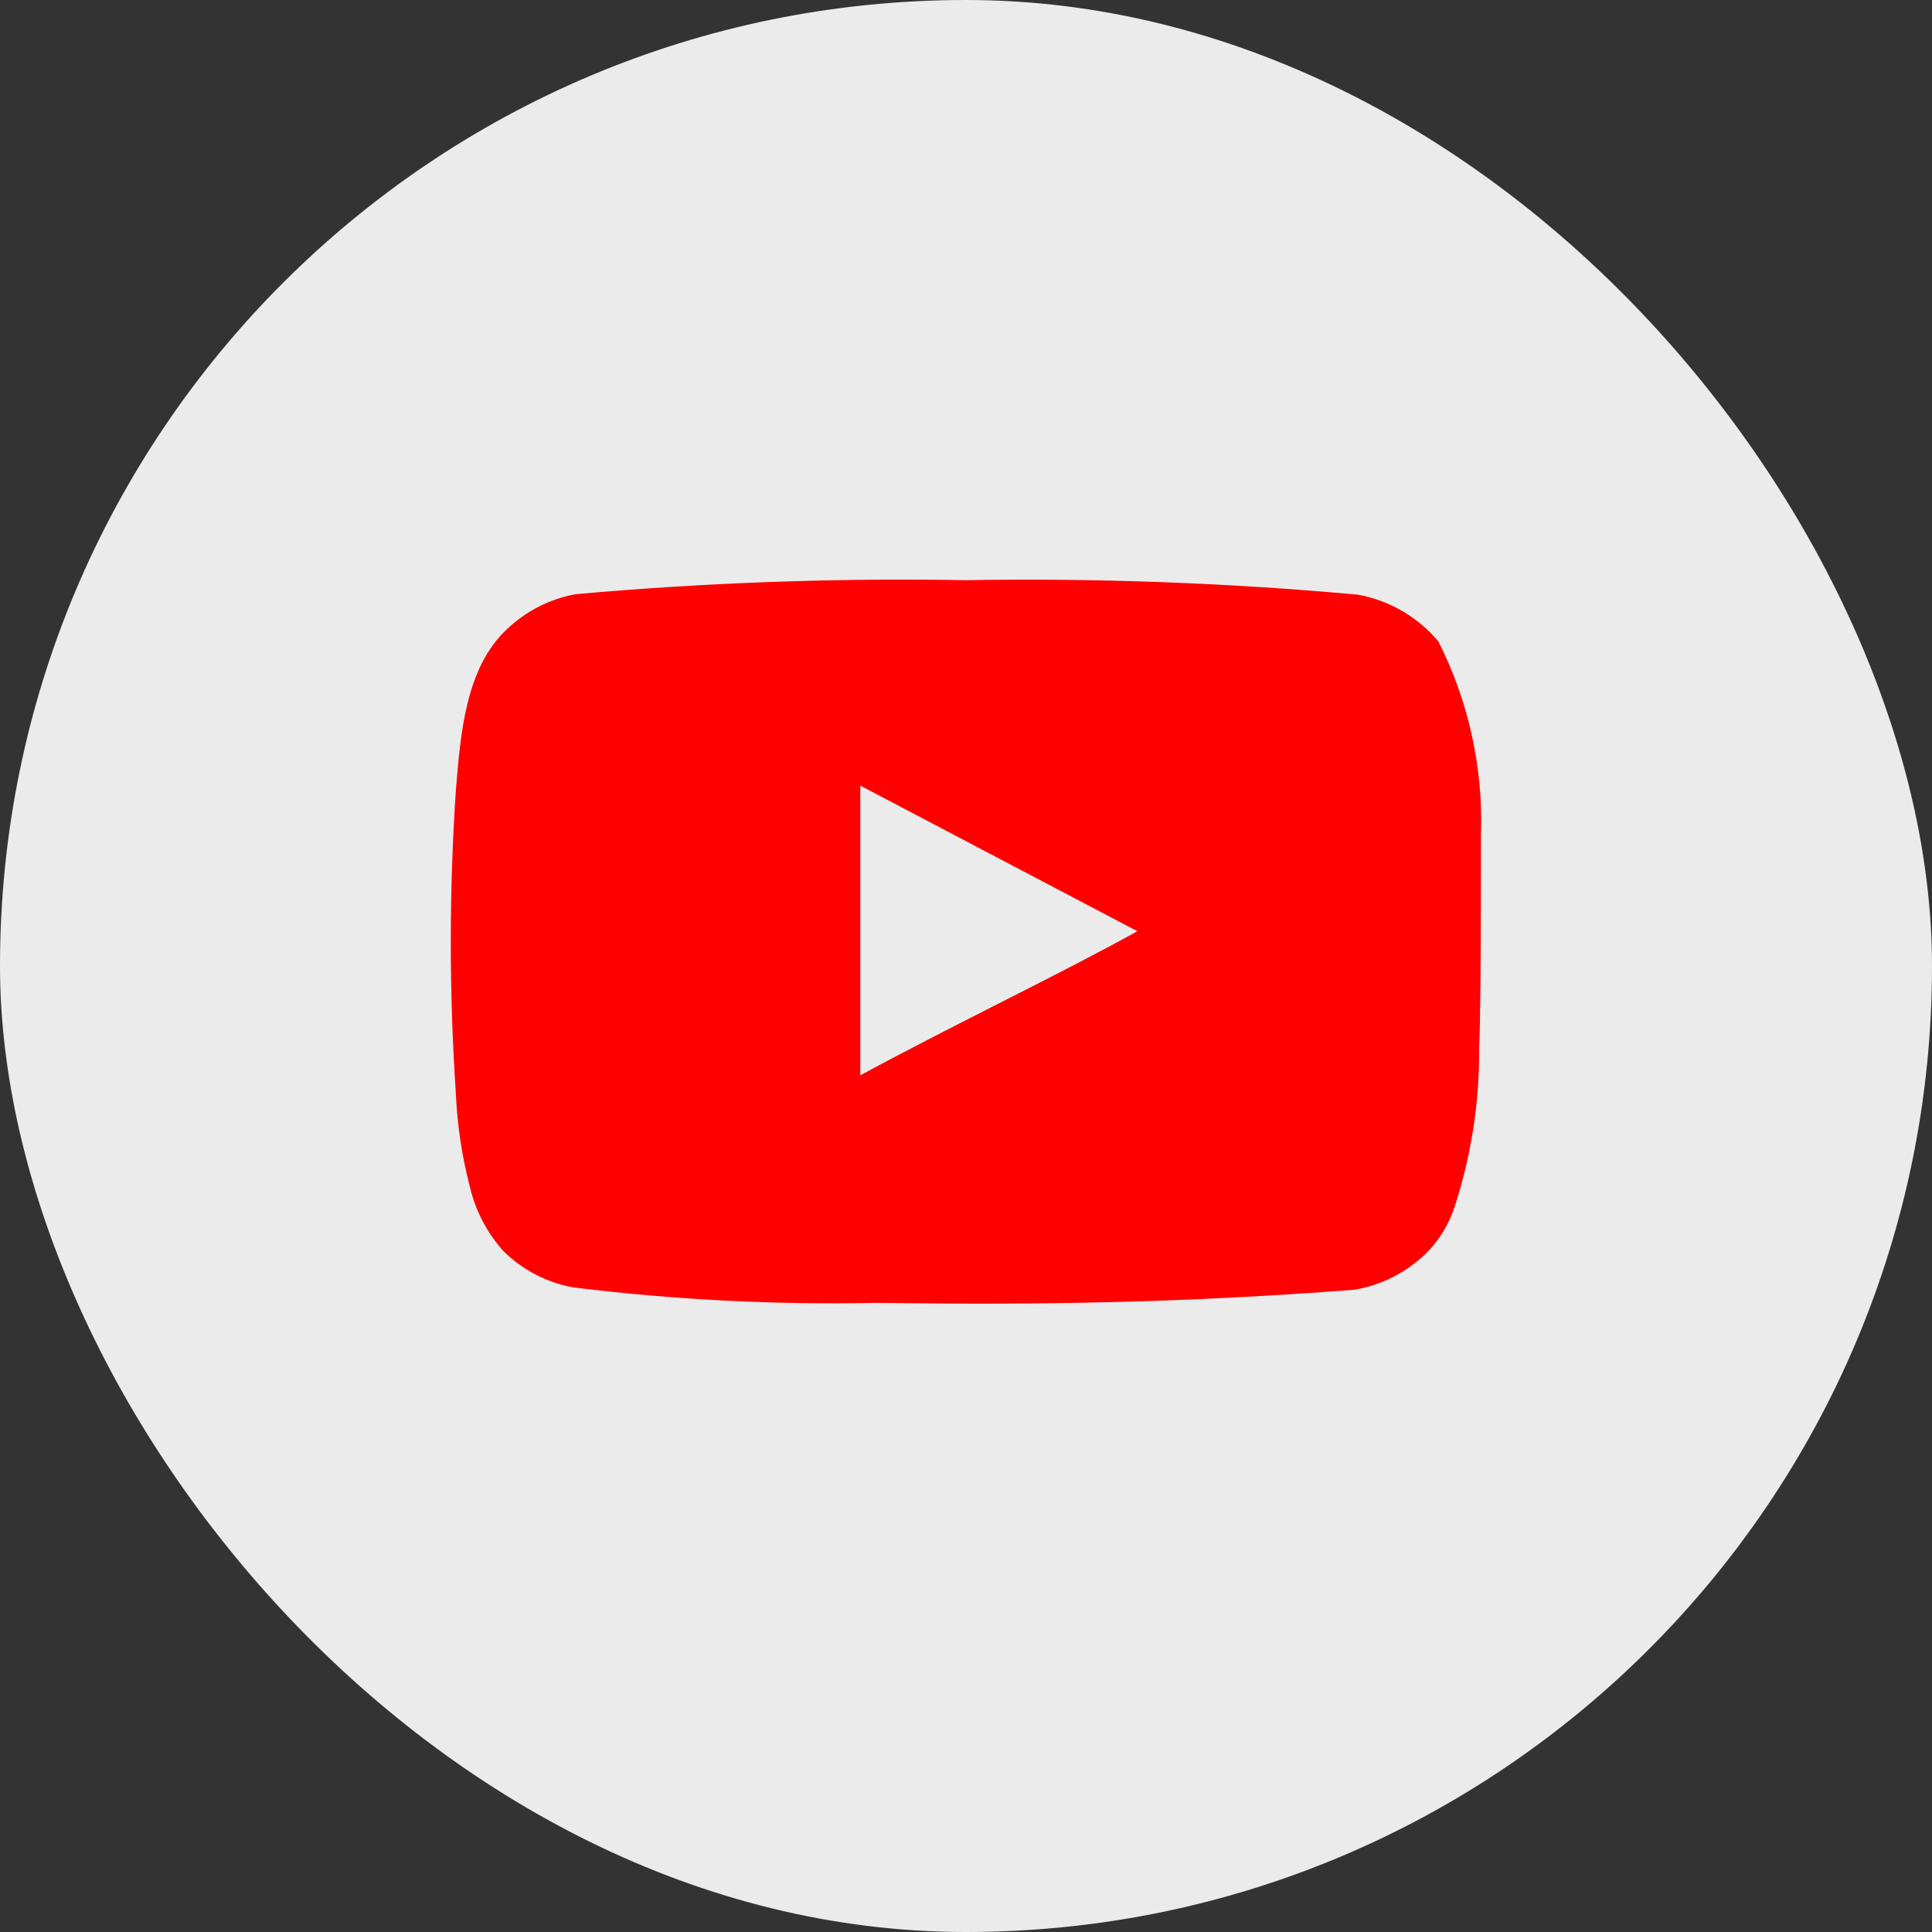
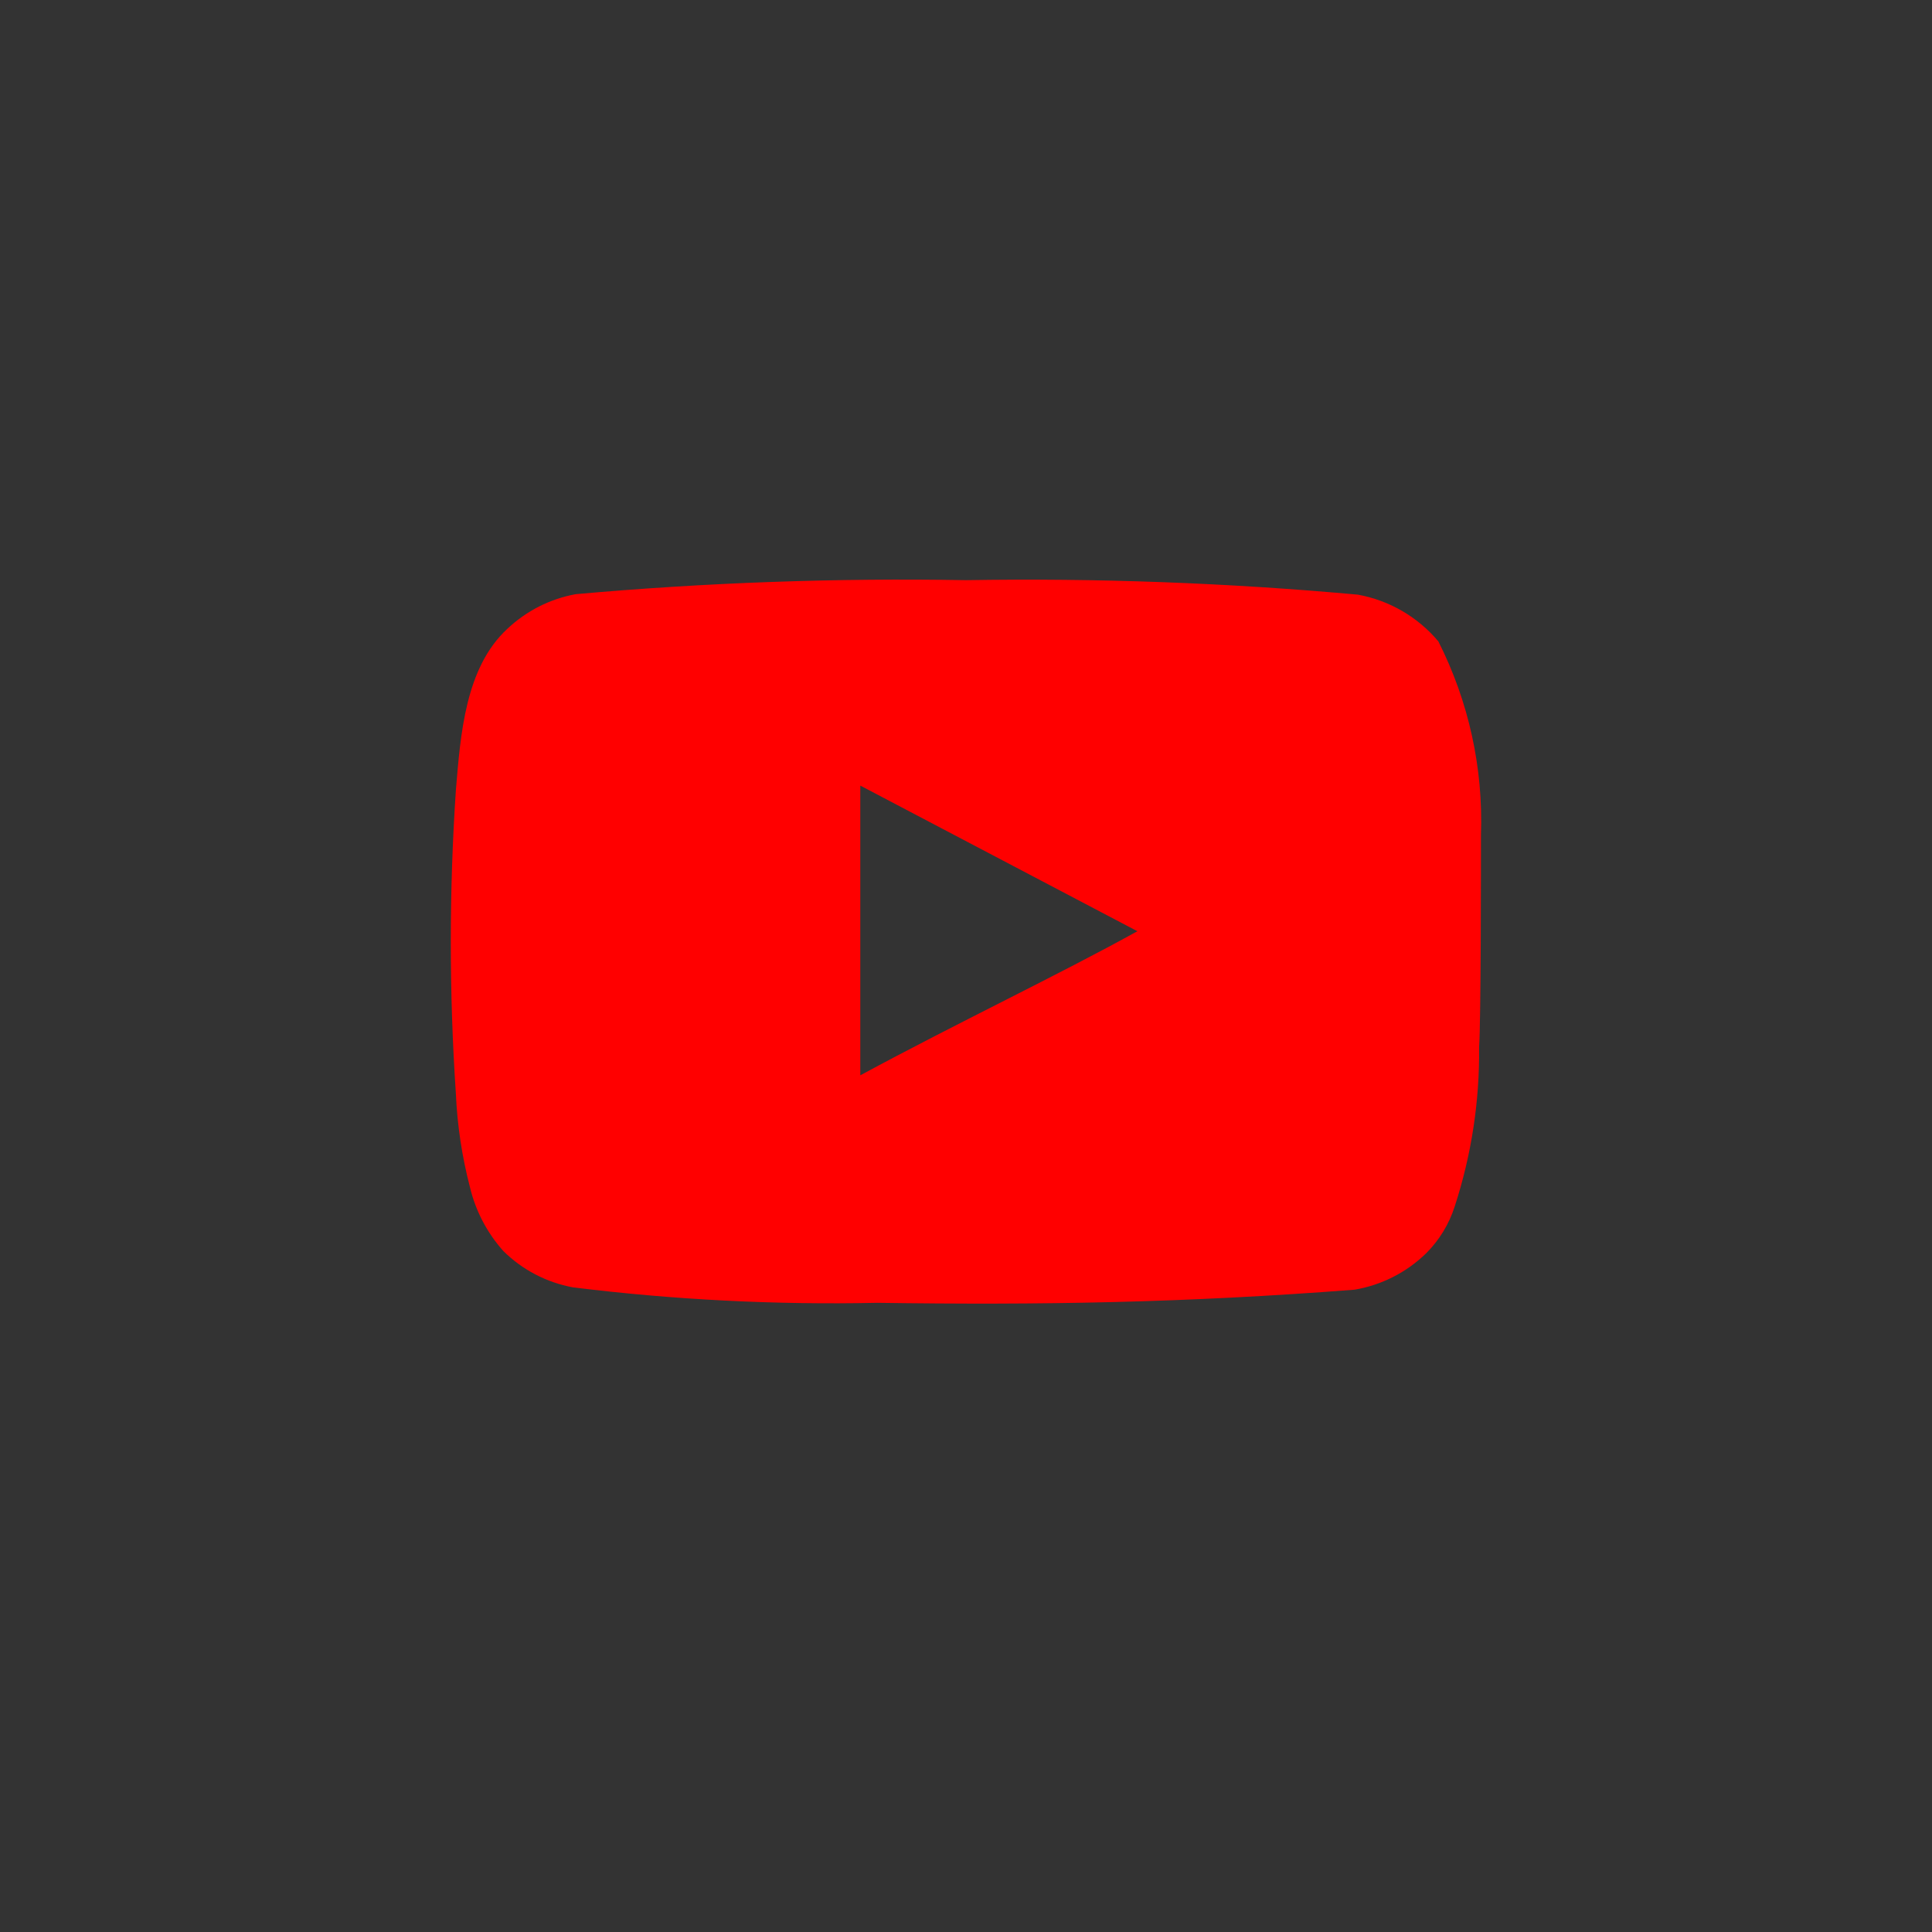
<svg xmlns="http://www.w3.org/2000/svg" width="24" height="24" viewBox="0 0 24 24" fill="none">
  <rect x="0" y="0" width="24" height="24" fill="#333333" stroke="none" />
-   <rect width="24" height="24" rx="12" fill="#EBEBEB" />
-   <path d="M18.397 10.37C18.426 9.538 18.244 8.712 17.868 7.968C17.613 7.664 17.259 7.458 16.868 7.387C15.25 7.24 13.625 7.18 12.001 7.207C10.383 7.179 8.764 7.237 7.152 7.381C6.833 7.439 6.538 7.589 6.303 7.811C5.78 8.294 5.721 9.12 5.663 9.817C5.579 11.072 5.579 12.331 5.663 13.585C5.68 13.978 5.739 14.368 5.838 14.748C5.908 15.042 6.05 15.313 6.251 15.539C6.487 15.774 6.789 15.931 7.117 15.992C8.37 16.147 9.634 16.211 10.896 16.184C12.931 16.213 14.716 16.184 16.827 16.021C17.163 15.964 17.473 15.806 17.717 15.568C17.88 15.405 18.001 15.206 18.071 14.987C18.279 14.348 18.381 13.681 18.374 13.01C18.397 12.684 18.397 10.719 18.397 10.37ZM10.687 13.358V9.759L14.129 11.568C13.164 12.103 11.891 12.707 10.687 13.358Z" fill="#FF0000" />
+   <path d="M18.397 10.37C18.426 9.538 18.244 8.712 17.868 7.968C17.613 7.664 17.259 7.458 16.868 7.387C15.25 7.24 13.625 7.18 12.001 7.207C10.383 7.179 8.764 7.237 7.152 7.381C6.833 7.439 6.538 7.589 6.303 7.811C5.78 8.294 5.721 9.12 5.663 9.817C5.579 11.072 5.579 12.331 5.663 13.585C5.68 13.978 5.739 14.368 5.838 14.748C5.908 15.042 6.05 15.313 6.251 15.539C6.487 15.774 6.789 15.931 7.117 15.992C8.37 16.147 9.634 16.211 10.896 16.184C12.931 16.213 14.716 16.184 16.827 16.021C17.163 15.964 17.473 15.806 17.717 15.568C17.88 15.405 18.001 15.206 18.071 14.987C18.279 14.348 18.381 13.681 18.374 13.01C18.397 12.684 18.397 10.719 18.397 10.37ZM10.687 13.358V9.759L14.129 11.568C13.164 12.103 11.891 12.707 10.687 13.358" fill="#FF0000" />
</svg>